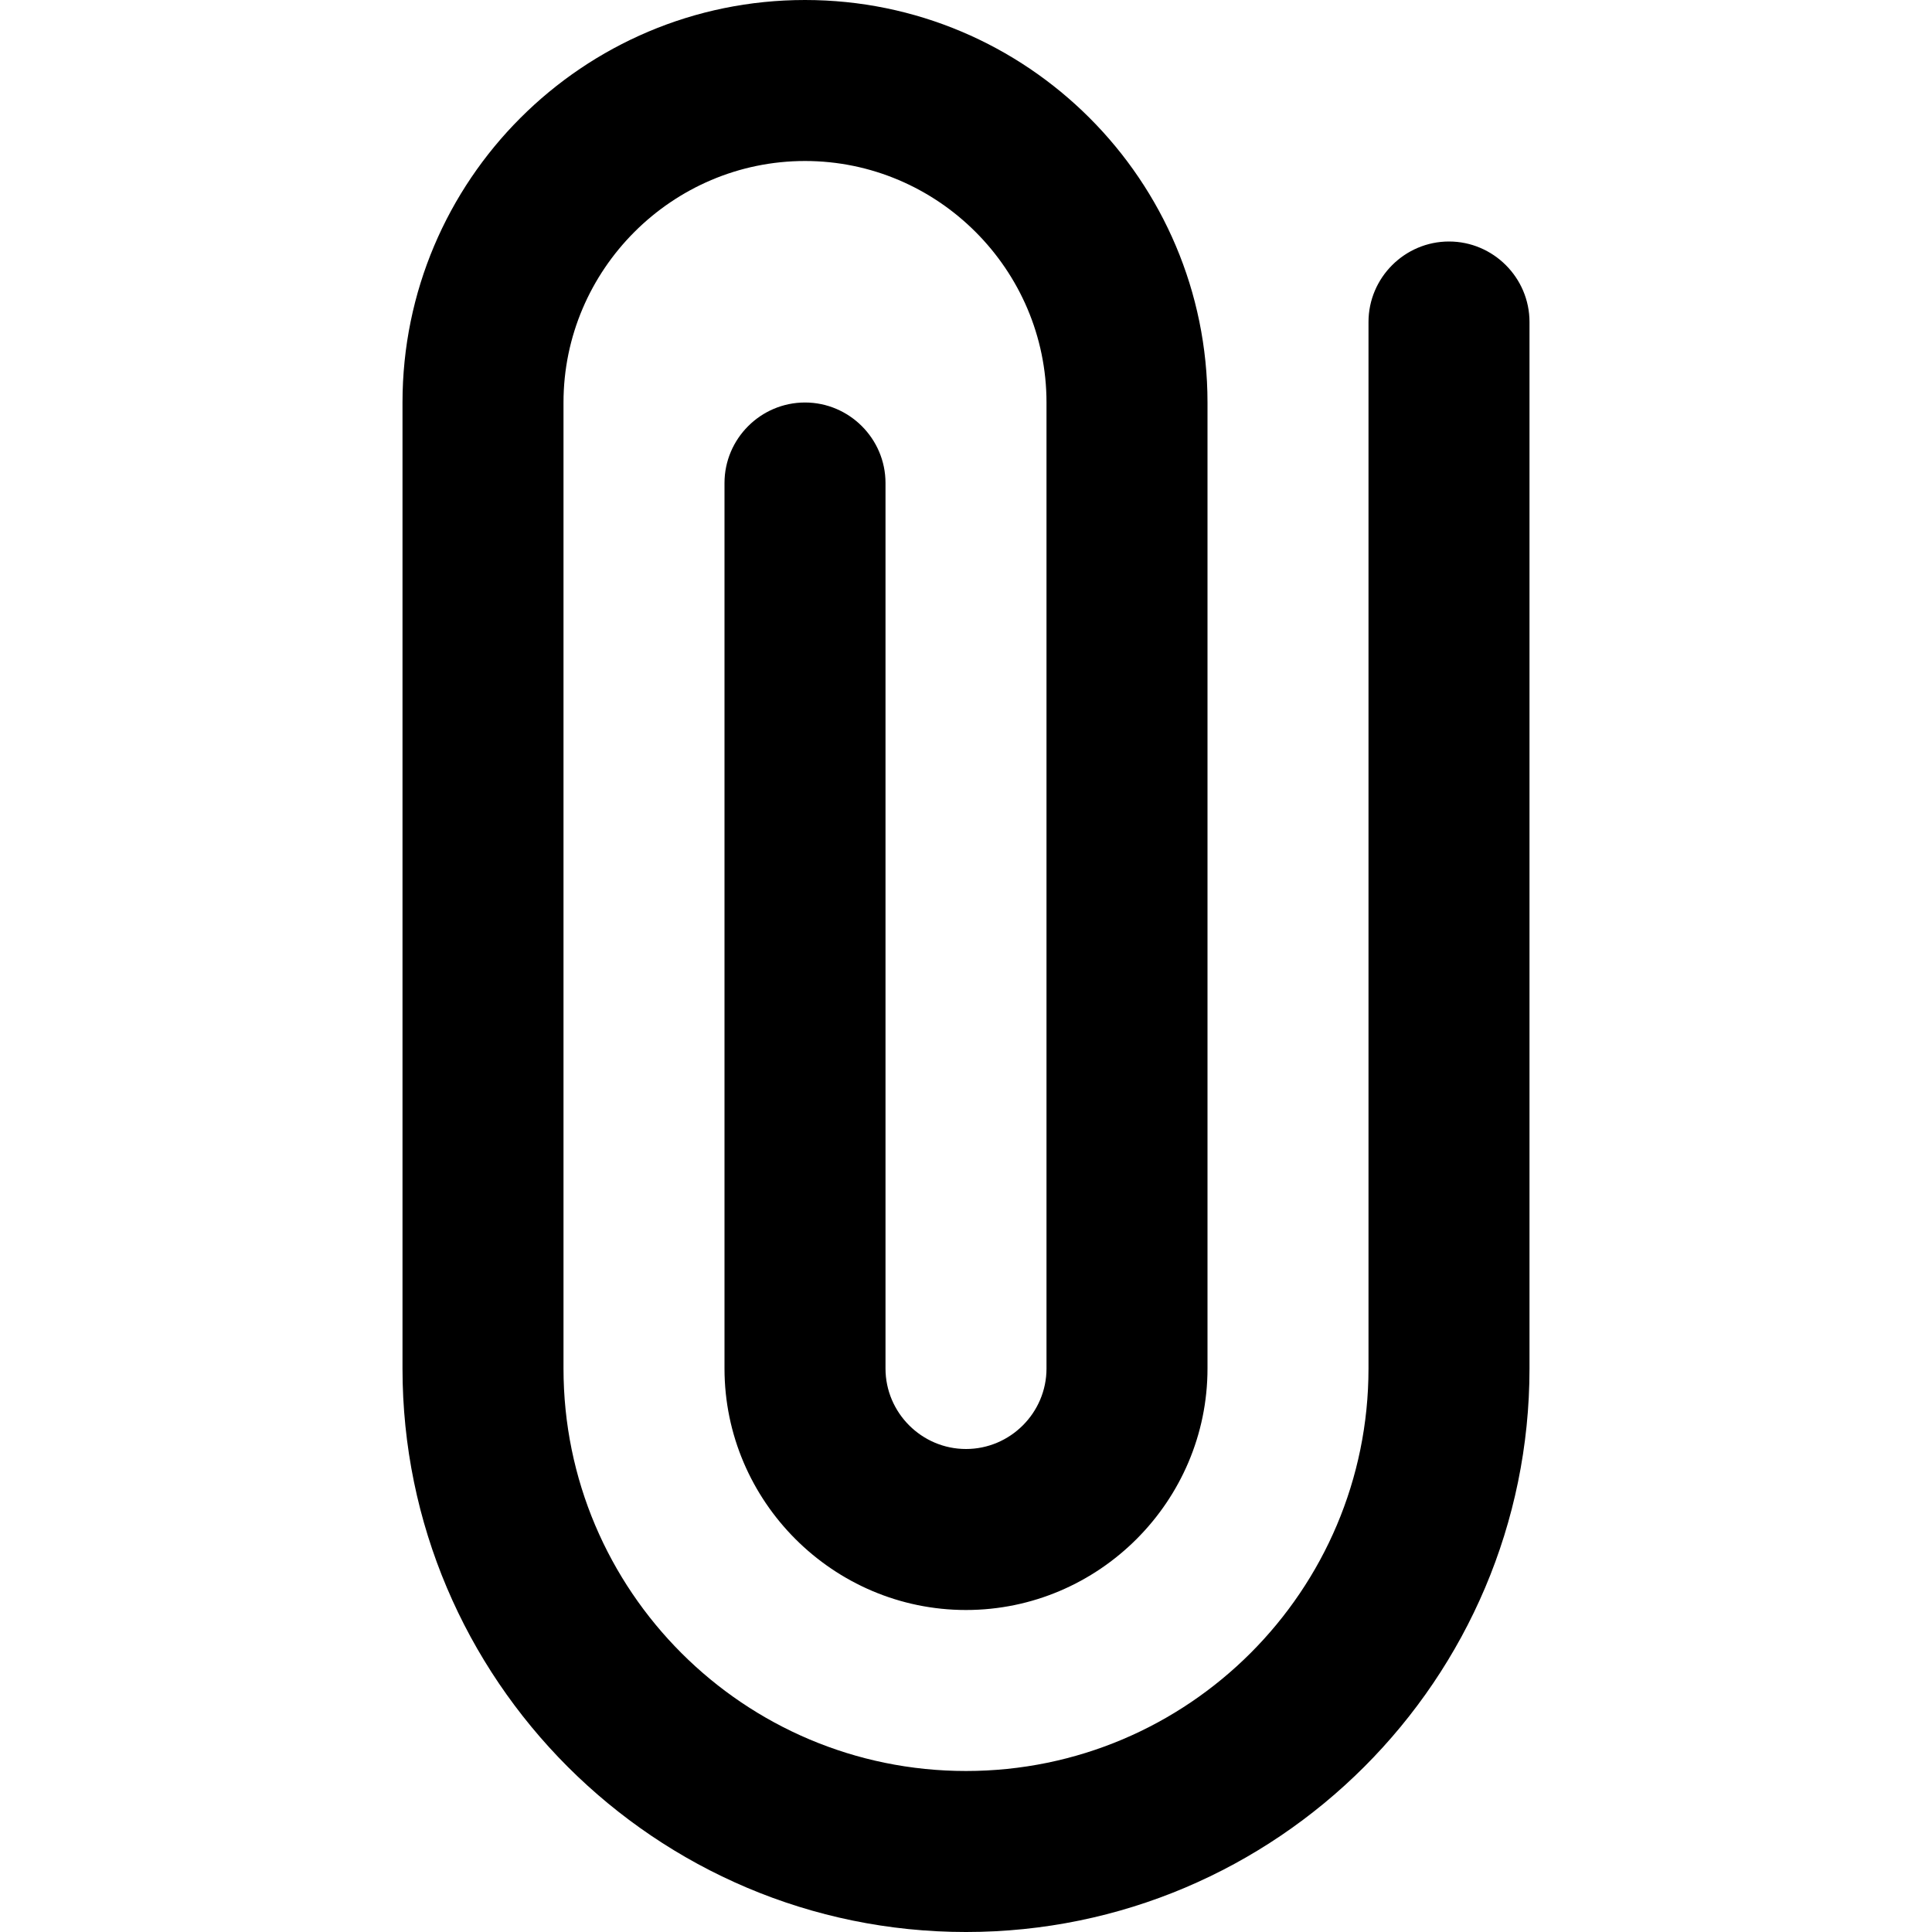
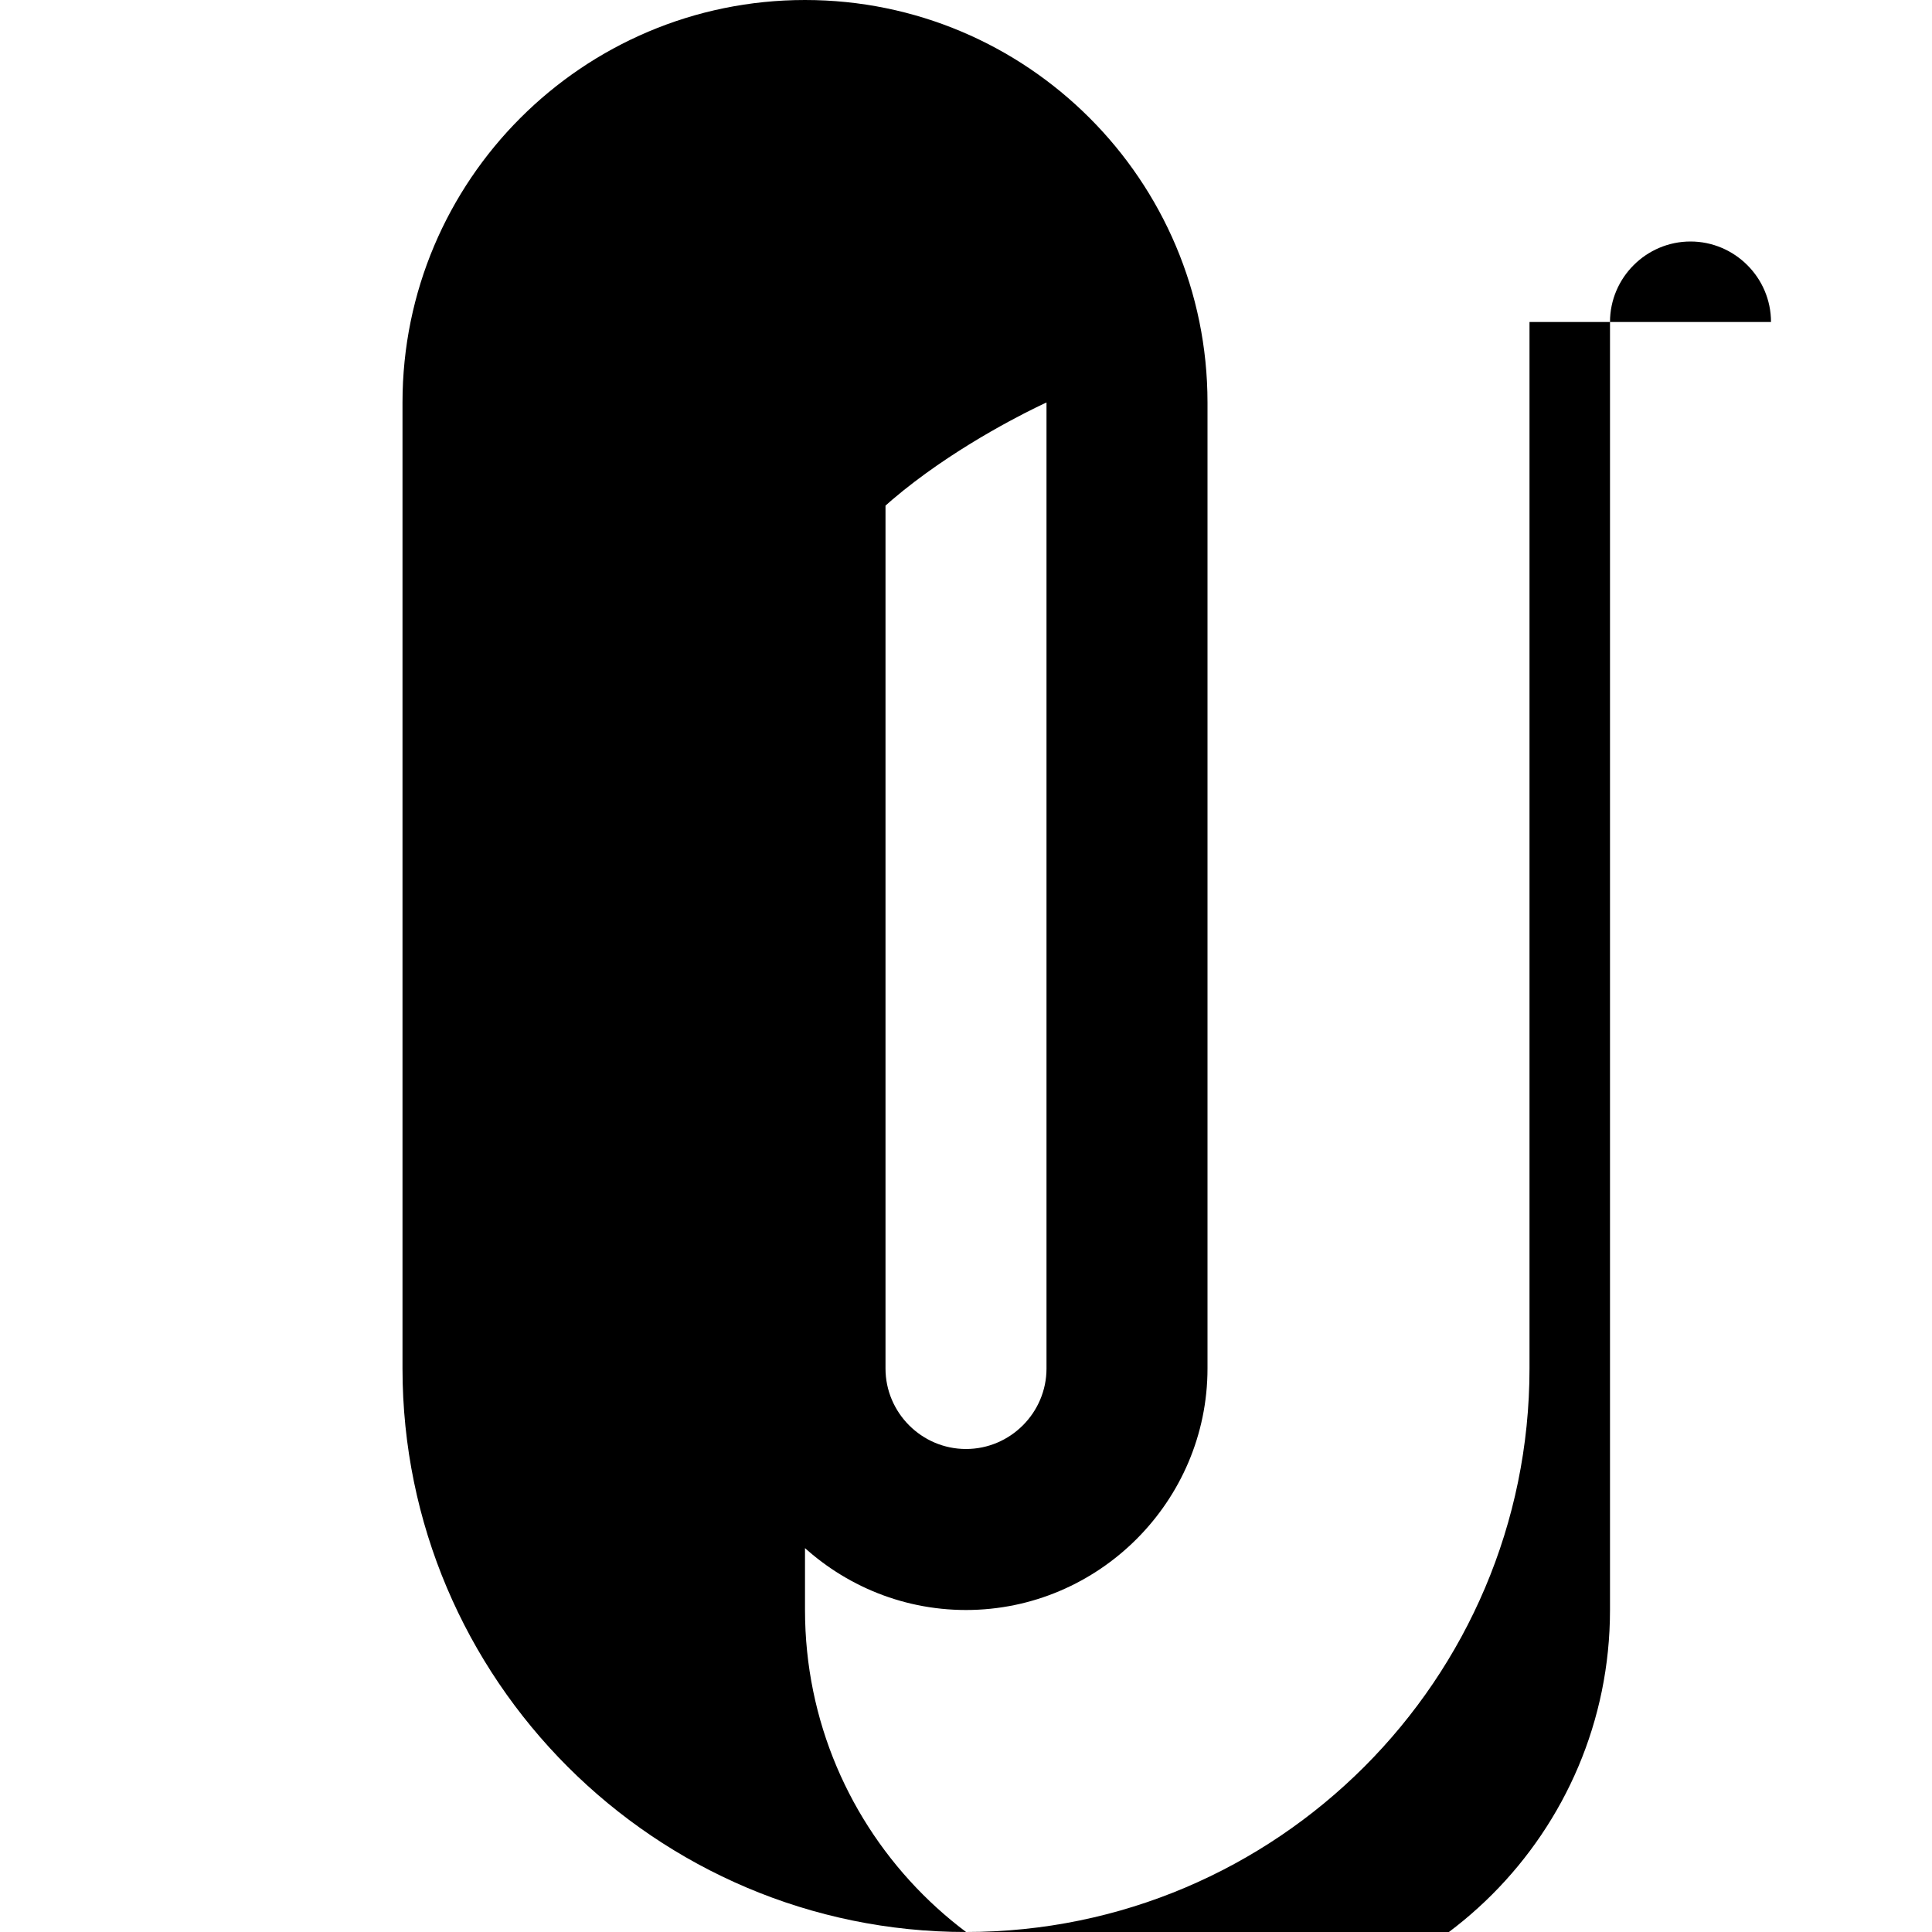
<svg xmlns="http://www.w3.org/2000/svg" id="Layer_1" data-name="Layer 1" viewBox="0 0 24 24" width="512" height="512">
-   <path d="M19,4v13c0,3.86-3.14,7-7,7s-7-3.14-7-7V5C5,2.24,7.24,0,10,0s5,2.24,5,5v12c0,1.65-1.35,3-3,3s-3-1.35-3-3V6c0-.55,.45-1,1-1s1,.45,1,1v11c0,.55,.45,1,1,1s1-.45,1-1V5c0-1.65-1.35-3-3-3s-3,1.35-3,3v12c0,2.76,2.24,5,5,5s5-2.24,5-5V4c0-.55,.45-1,1-1s1,.45,1,1Z" />
+   <path d="M19,4v13c0,3.86-3.14,7-7,7s-7-3.14-7-7V5C5,2.24,7.24,0,10,0s5,2.24,5,5v12c0,1.65-1.35,3-3,3s-3-1.35-3-3V6c0-.55,.45-1,1-1s1,.45,1,1v11c0,.55,.45,1,1,1s1-.45,1-1V5s-3,1.35-3,3v12c0,2.76,2.24,5,5,5s5-2.24,5-5V4c0-.55,.45-1,1-1s1,.45,1,1Z" />
</svg>